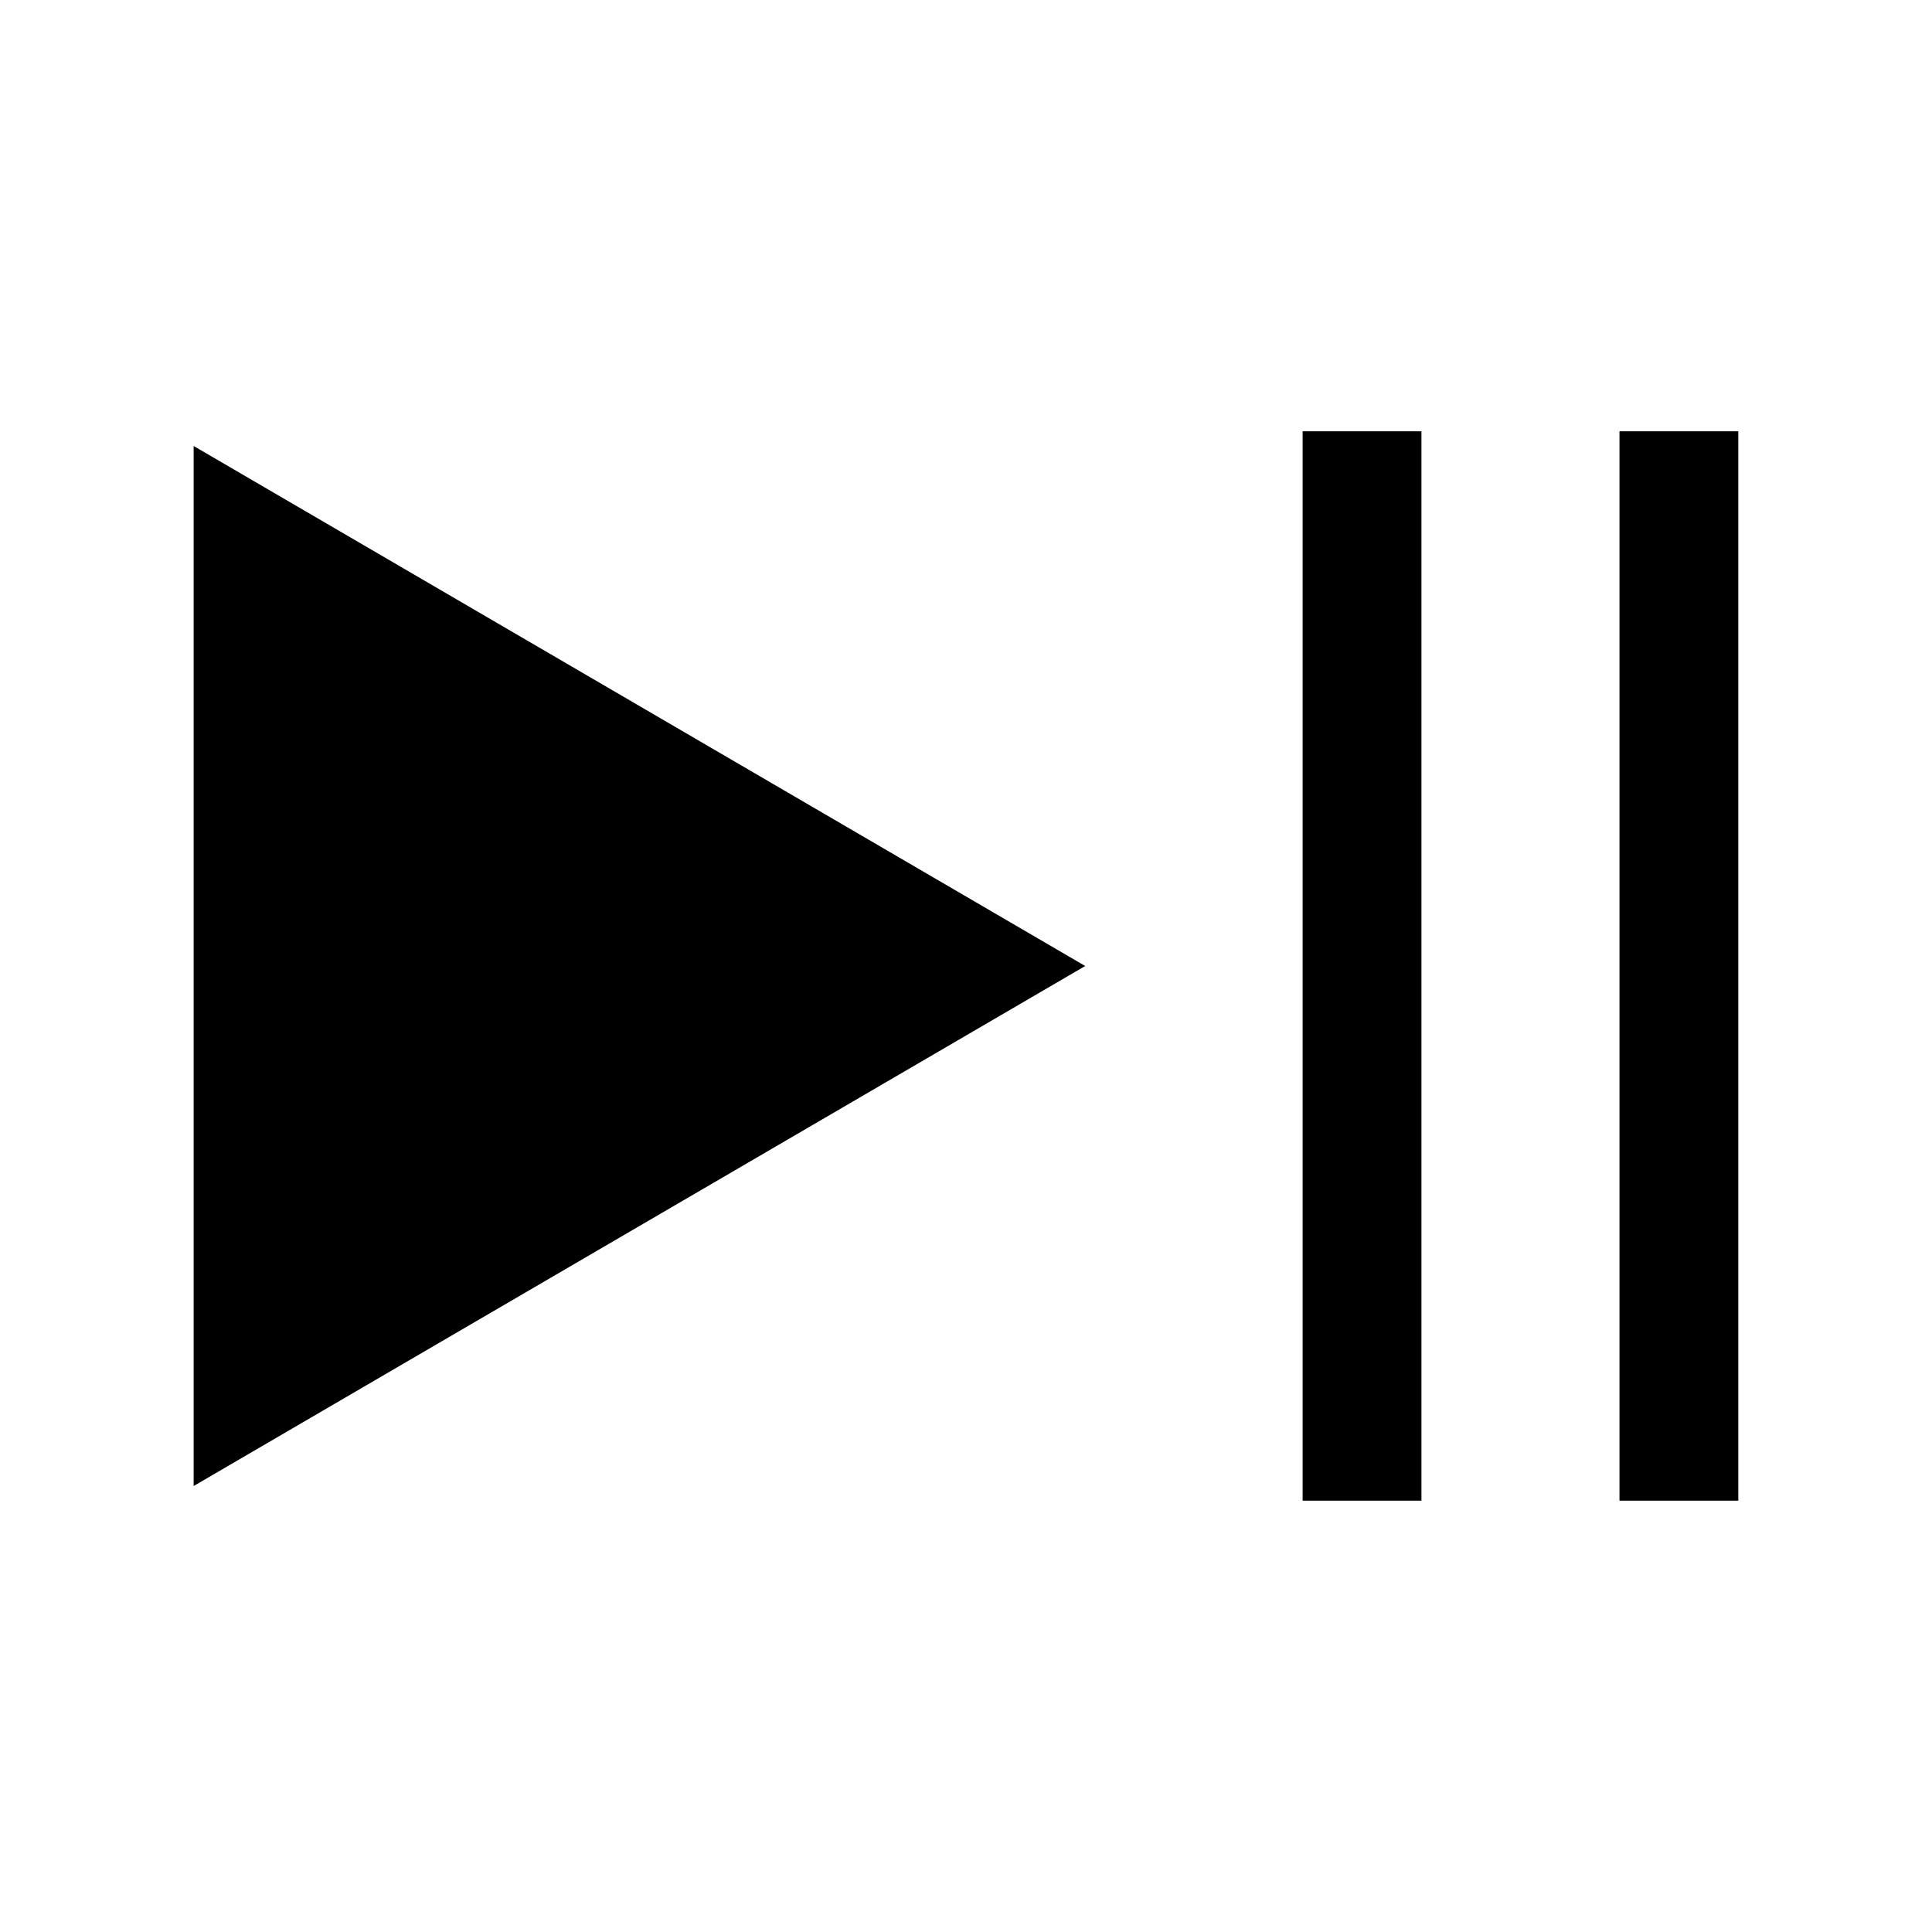
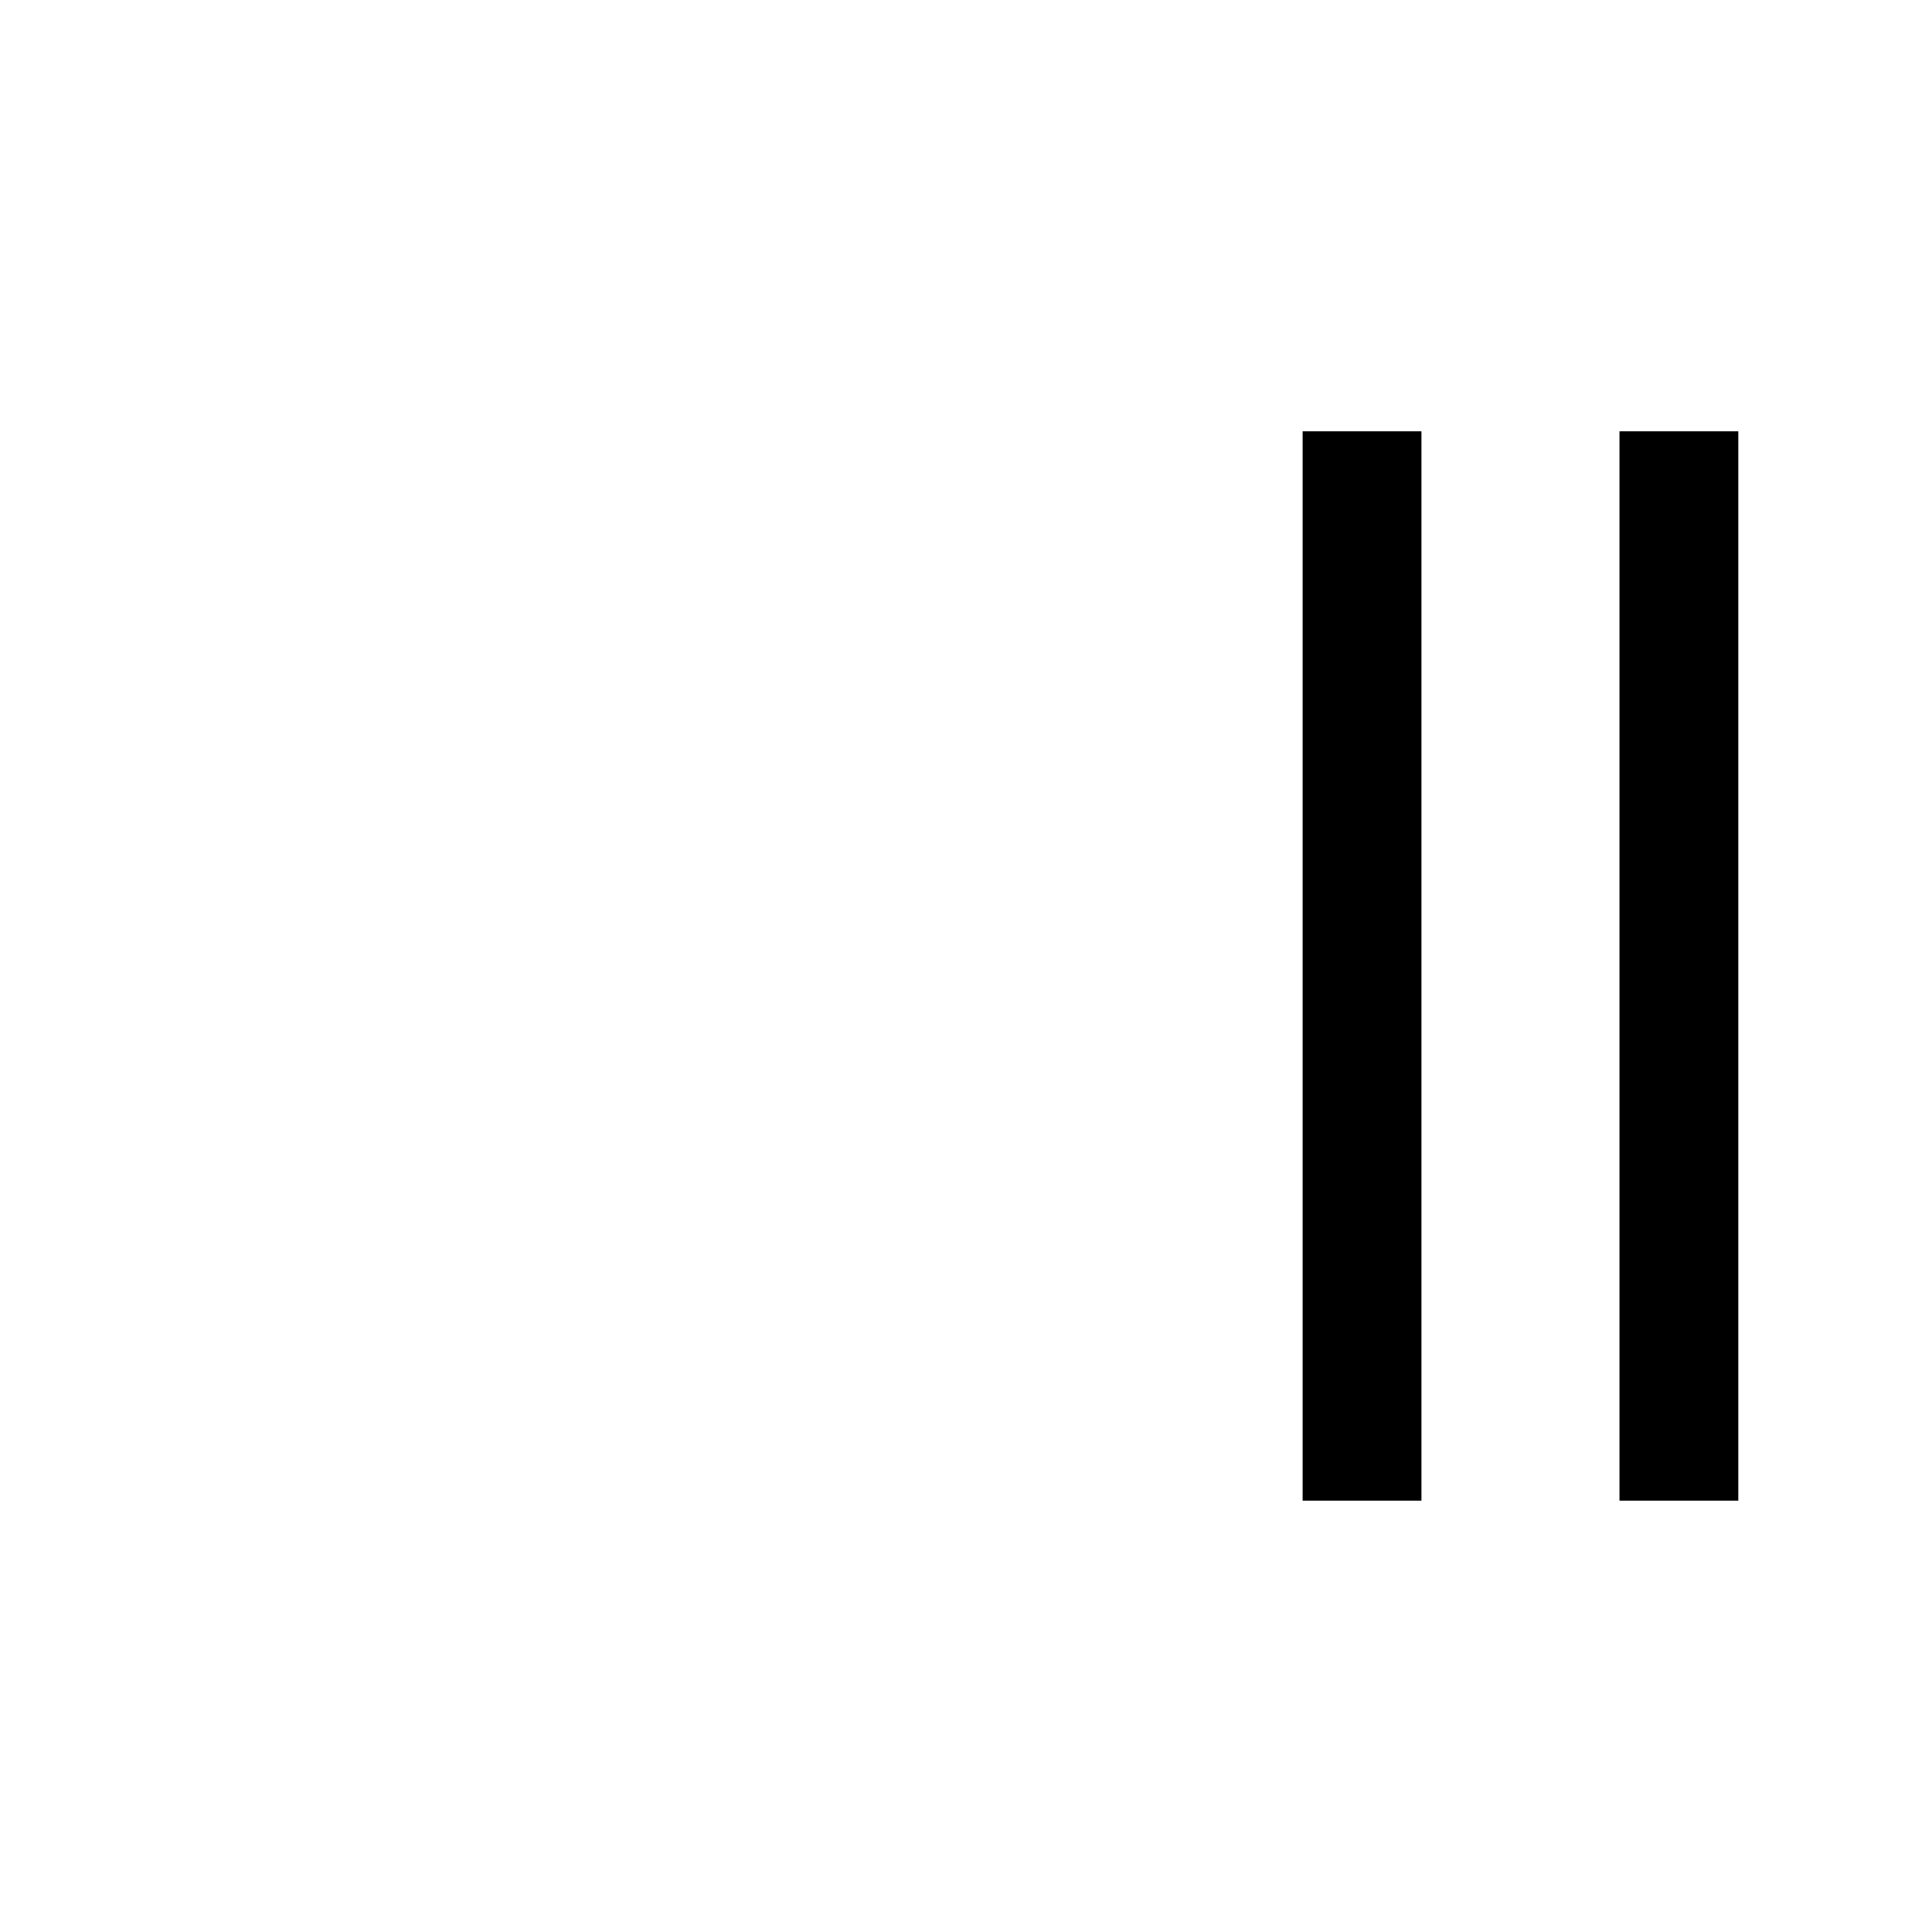
<svg xmlns="http://www.w3.org/2000/svg" fill="#000000" width="800px" height="800px" version="1.1" viewBox="144 144 512 512">
  <g>
-     <path d="m573.18 258.3h31.488v283.39h-31.488z" />
-     <path d="m195.32 262.19v275.62l236.27-137.81z" />
+     <path d="m573.18 258.3h31.488v283.39h-31.488" />
    <path d="m489.21 258.3h31.488v283.39h-31.488z" />
  </g>
</svg>